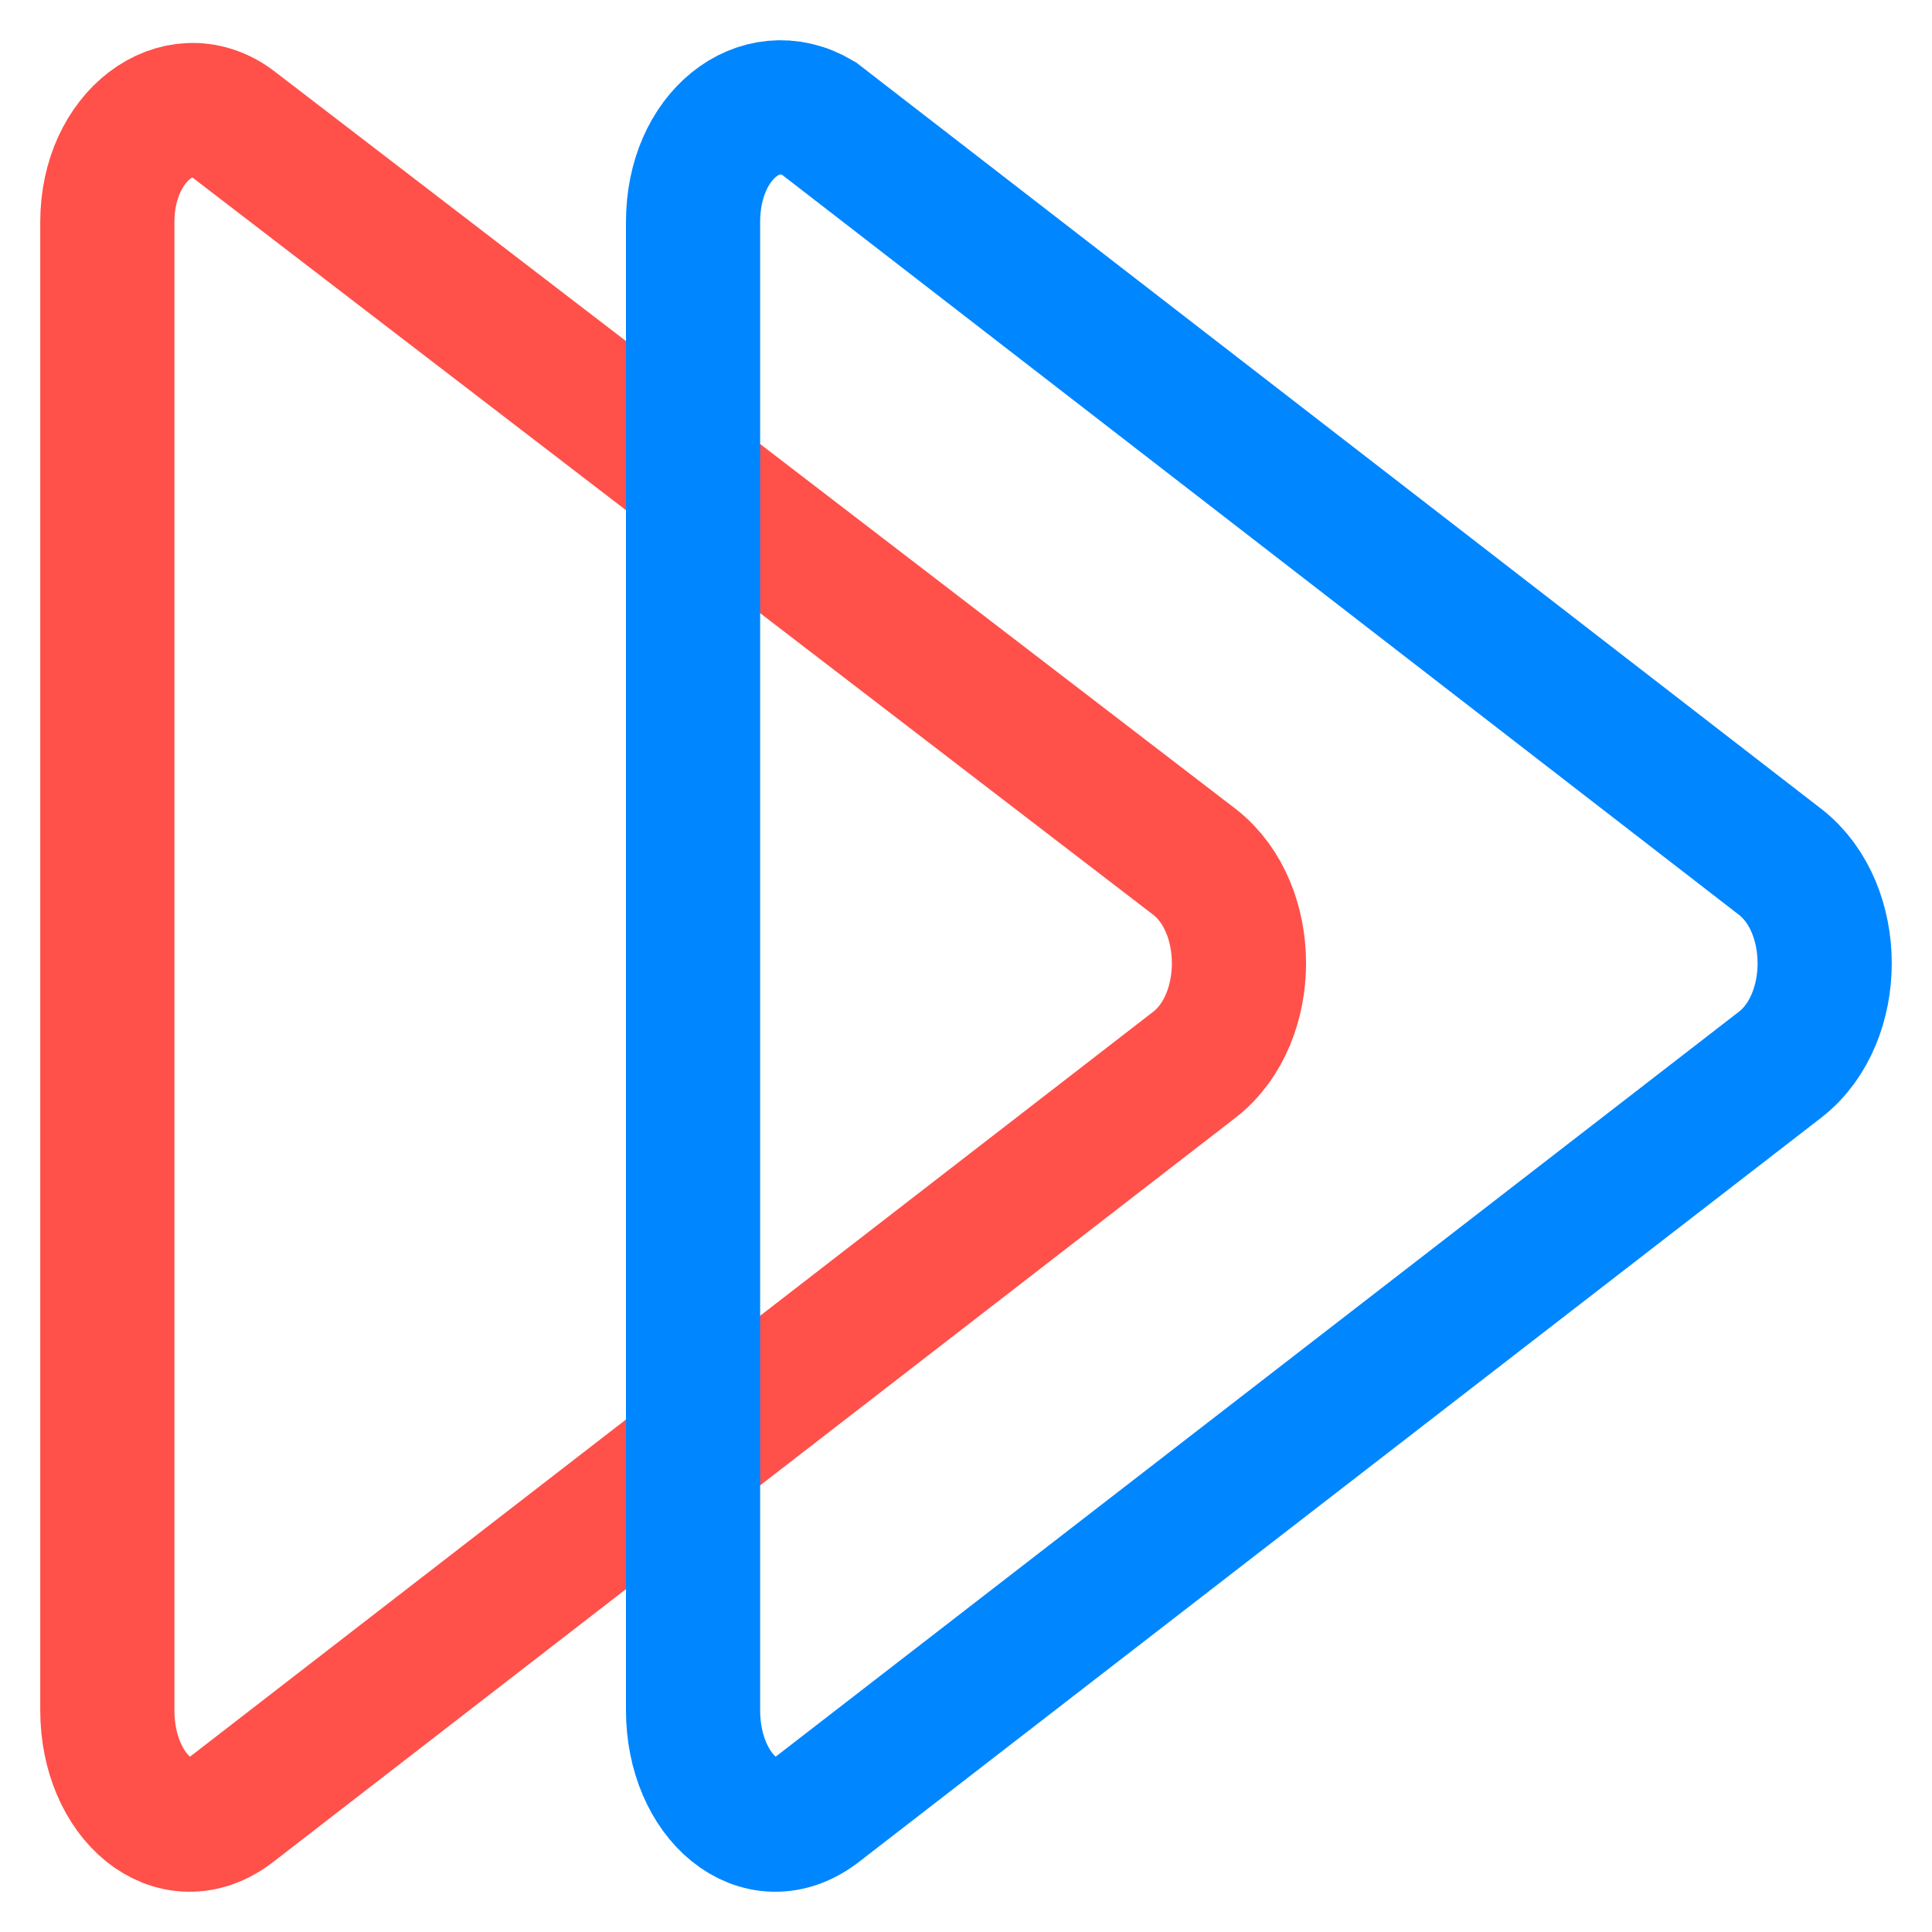
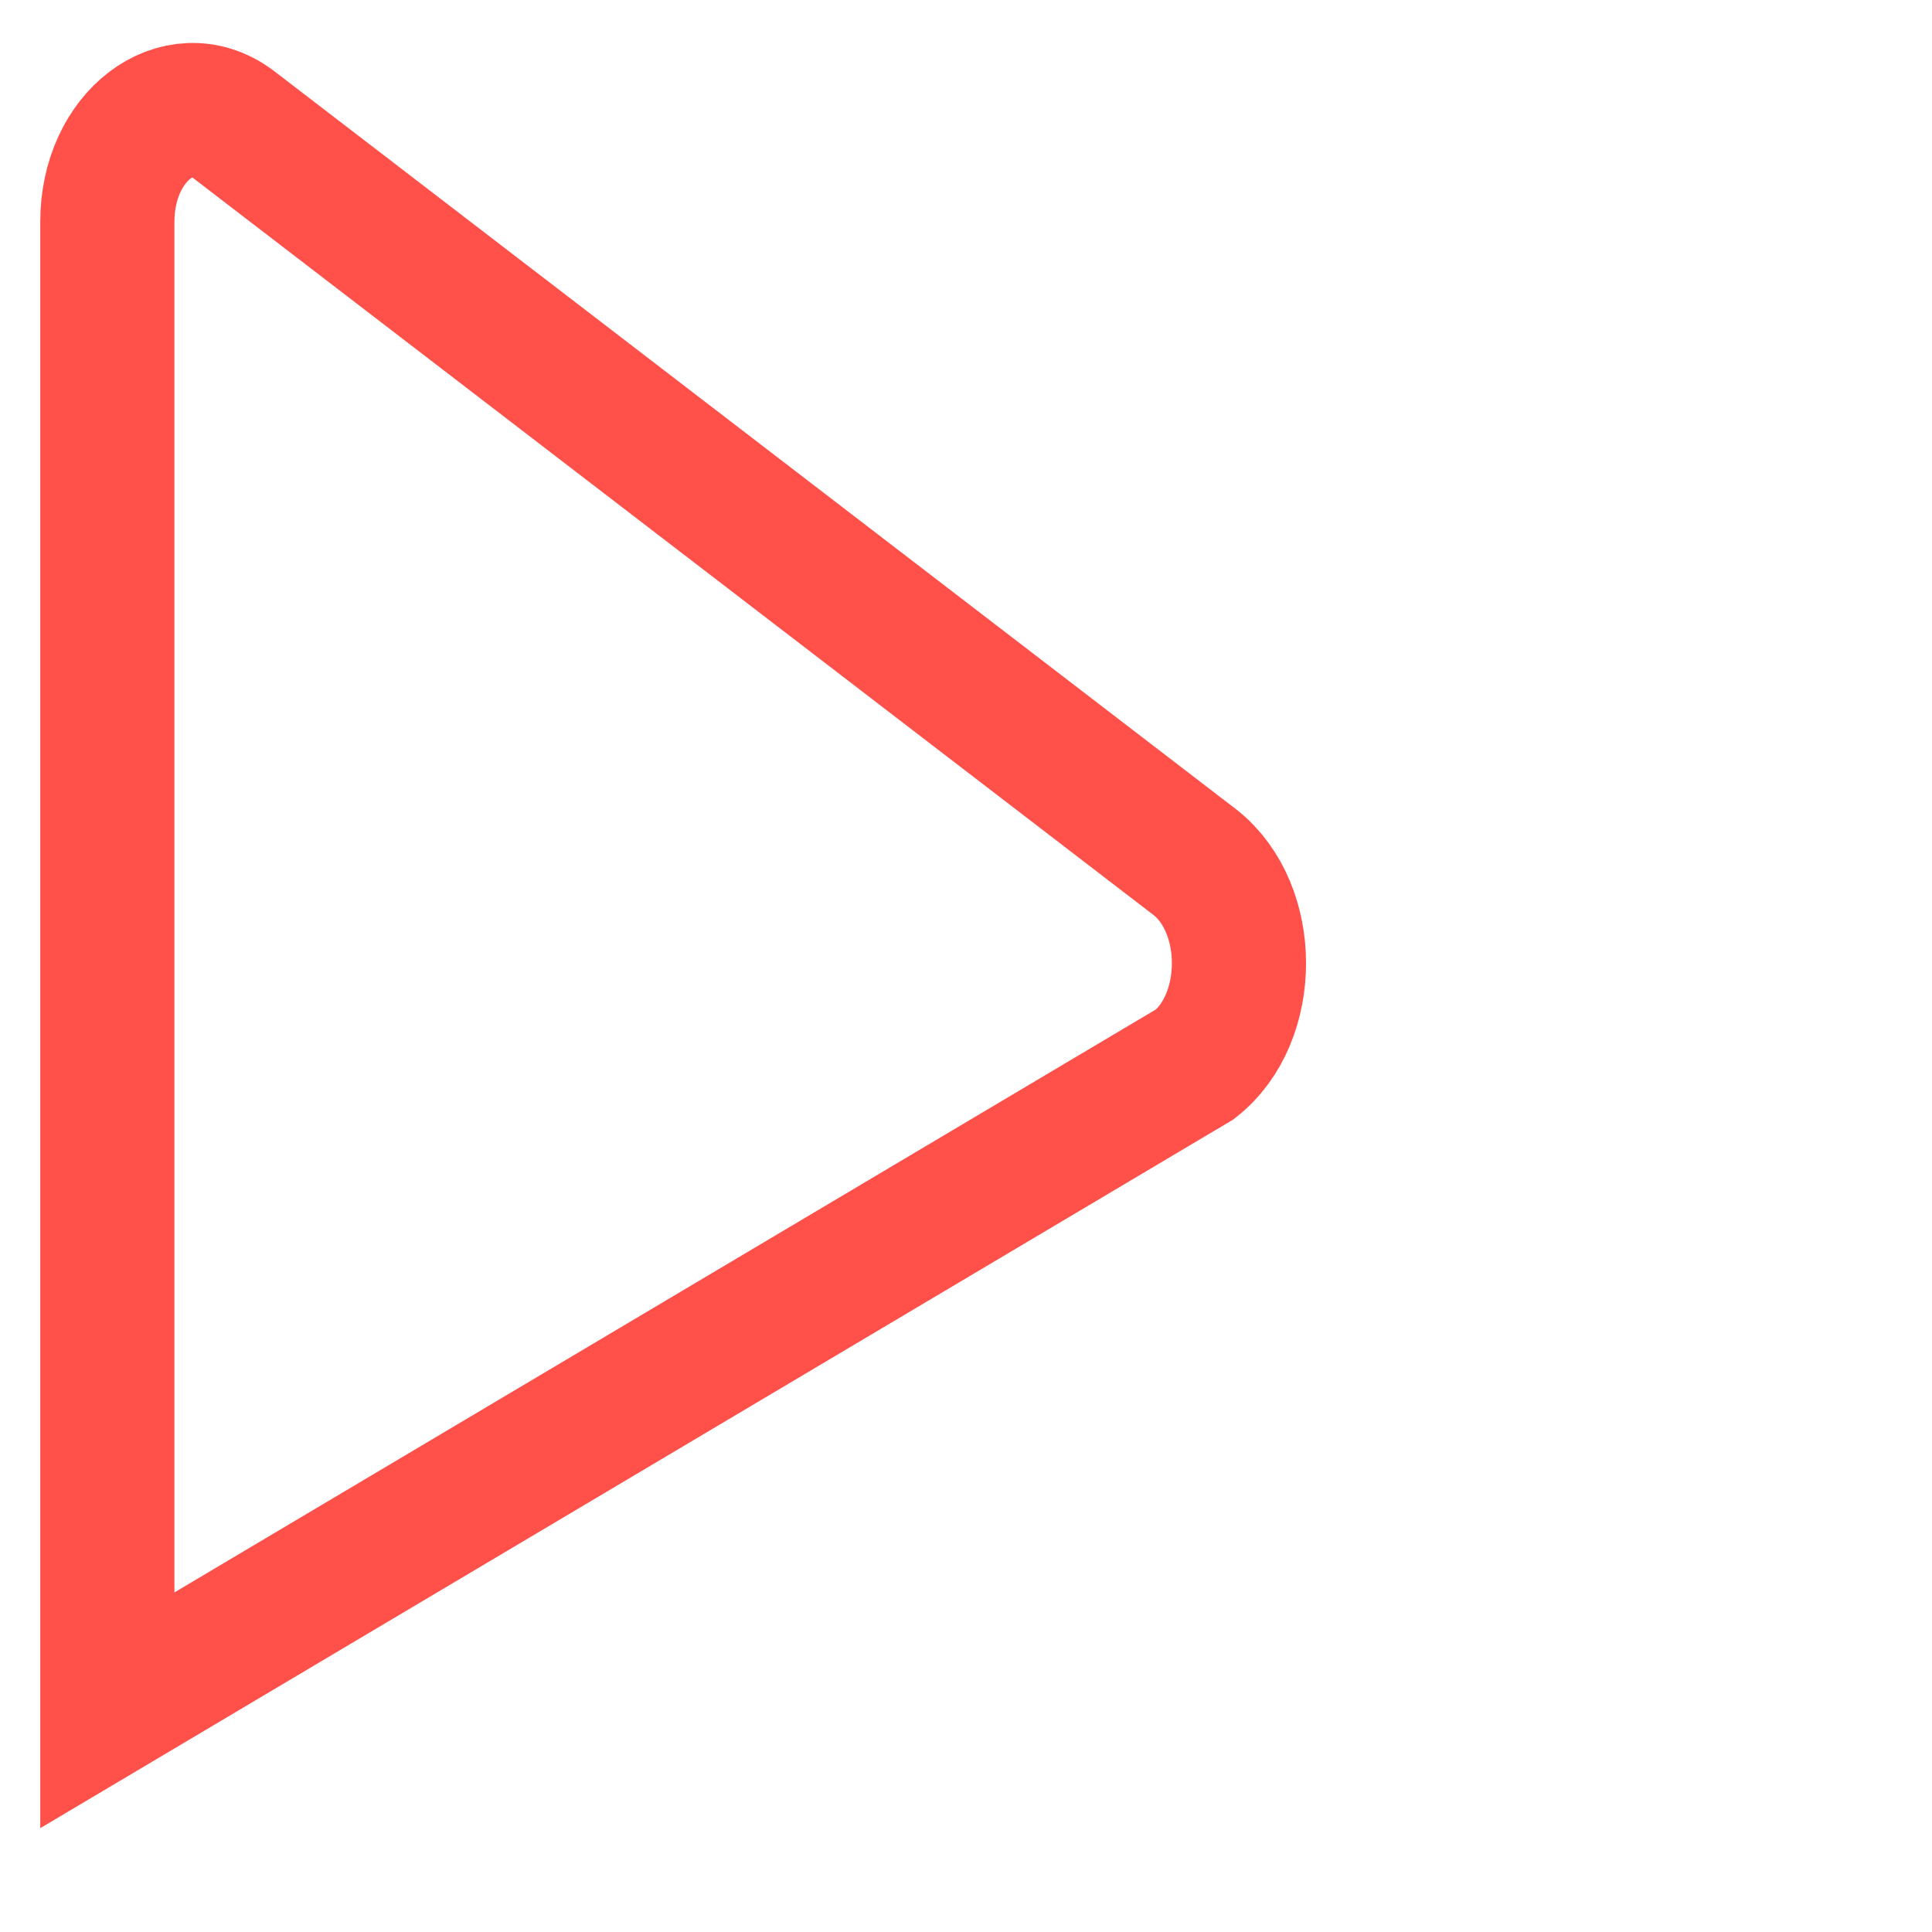
<svg xmlns="http://www.w3.org/2000/svg" width="32" height="32" viewBox="0 0 36 36" fill="none">
-   <path fill-rule="evenodd" clip-rule="evenodd" d="M2 4.137V31.869C2 33.481 3.247 34.556 4.339 33.696L22.268 19.83C23.359 18.97 23.359 16.928 22.268 16.068L4.339 2.31C3.325 1.557 2 2.525 2 4.137Z" stroke="#FF504A" stroke-width="2.5" stroke-miterlimit="10" />
-   <path fill-rule="evenodd" clip-rule="evenodd" d="M12.914 4.137V31.868C12.914 33.481 14.161 34.556 15.252 33.696L33.181 19.83C34.273 18.97 34.273 16.928 33.181 16.068L15.252 2.202C14.161 1.557 12.914 2.524 12.914 4.137Z" stroke="#0086FF" stroke-width="2.5" stroke-miterlimit="10" />
+   <path fill-rule="evenodd" clip-rule="evenodd" d="M2 4.137V31.869L22.268 19.83C23.359 18.97 23.359 16.928 22.268 16.068L4.339 2.31C3.325 1.557 2 2.525 2 4.137Z" stroke="#FF504A" stroke-width="2.5" stroke-miterlimit="10" />
</svg>